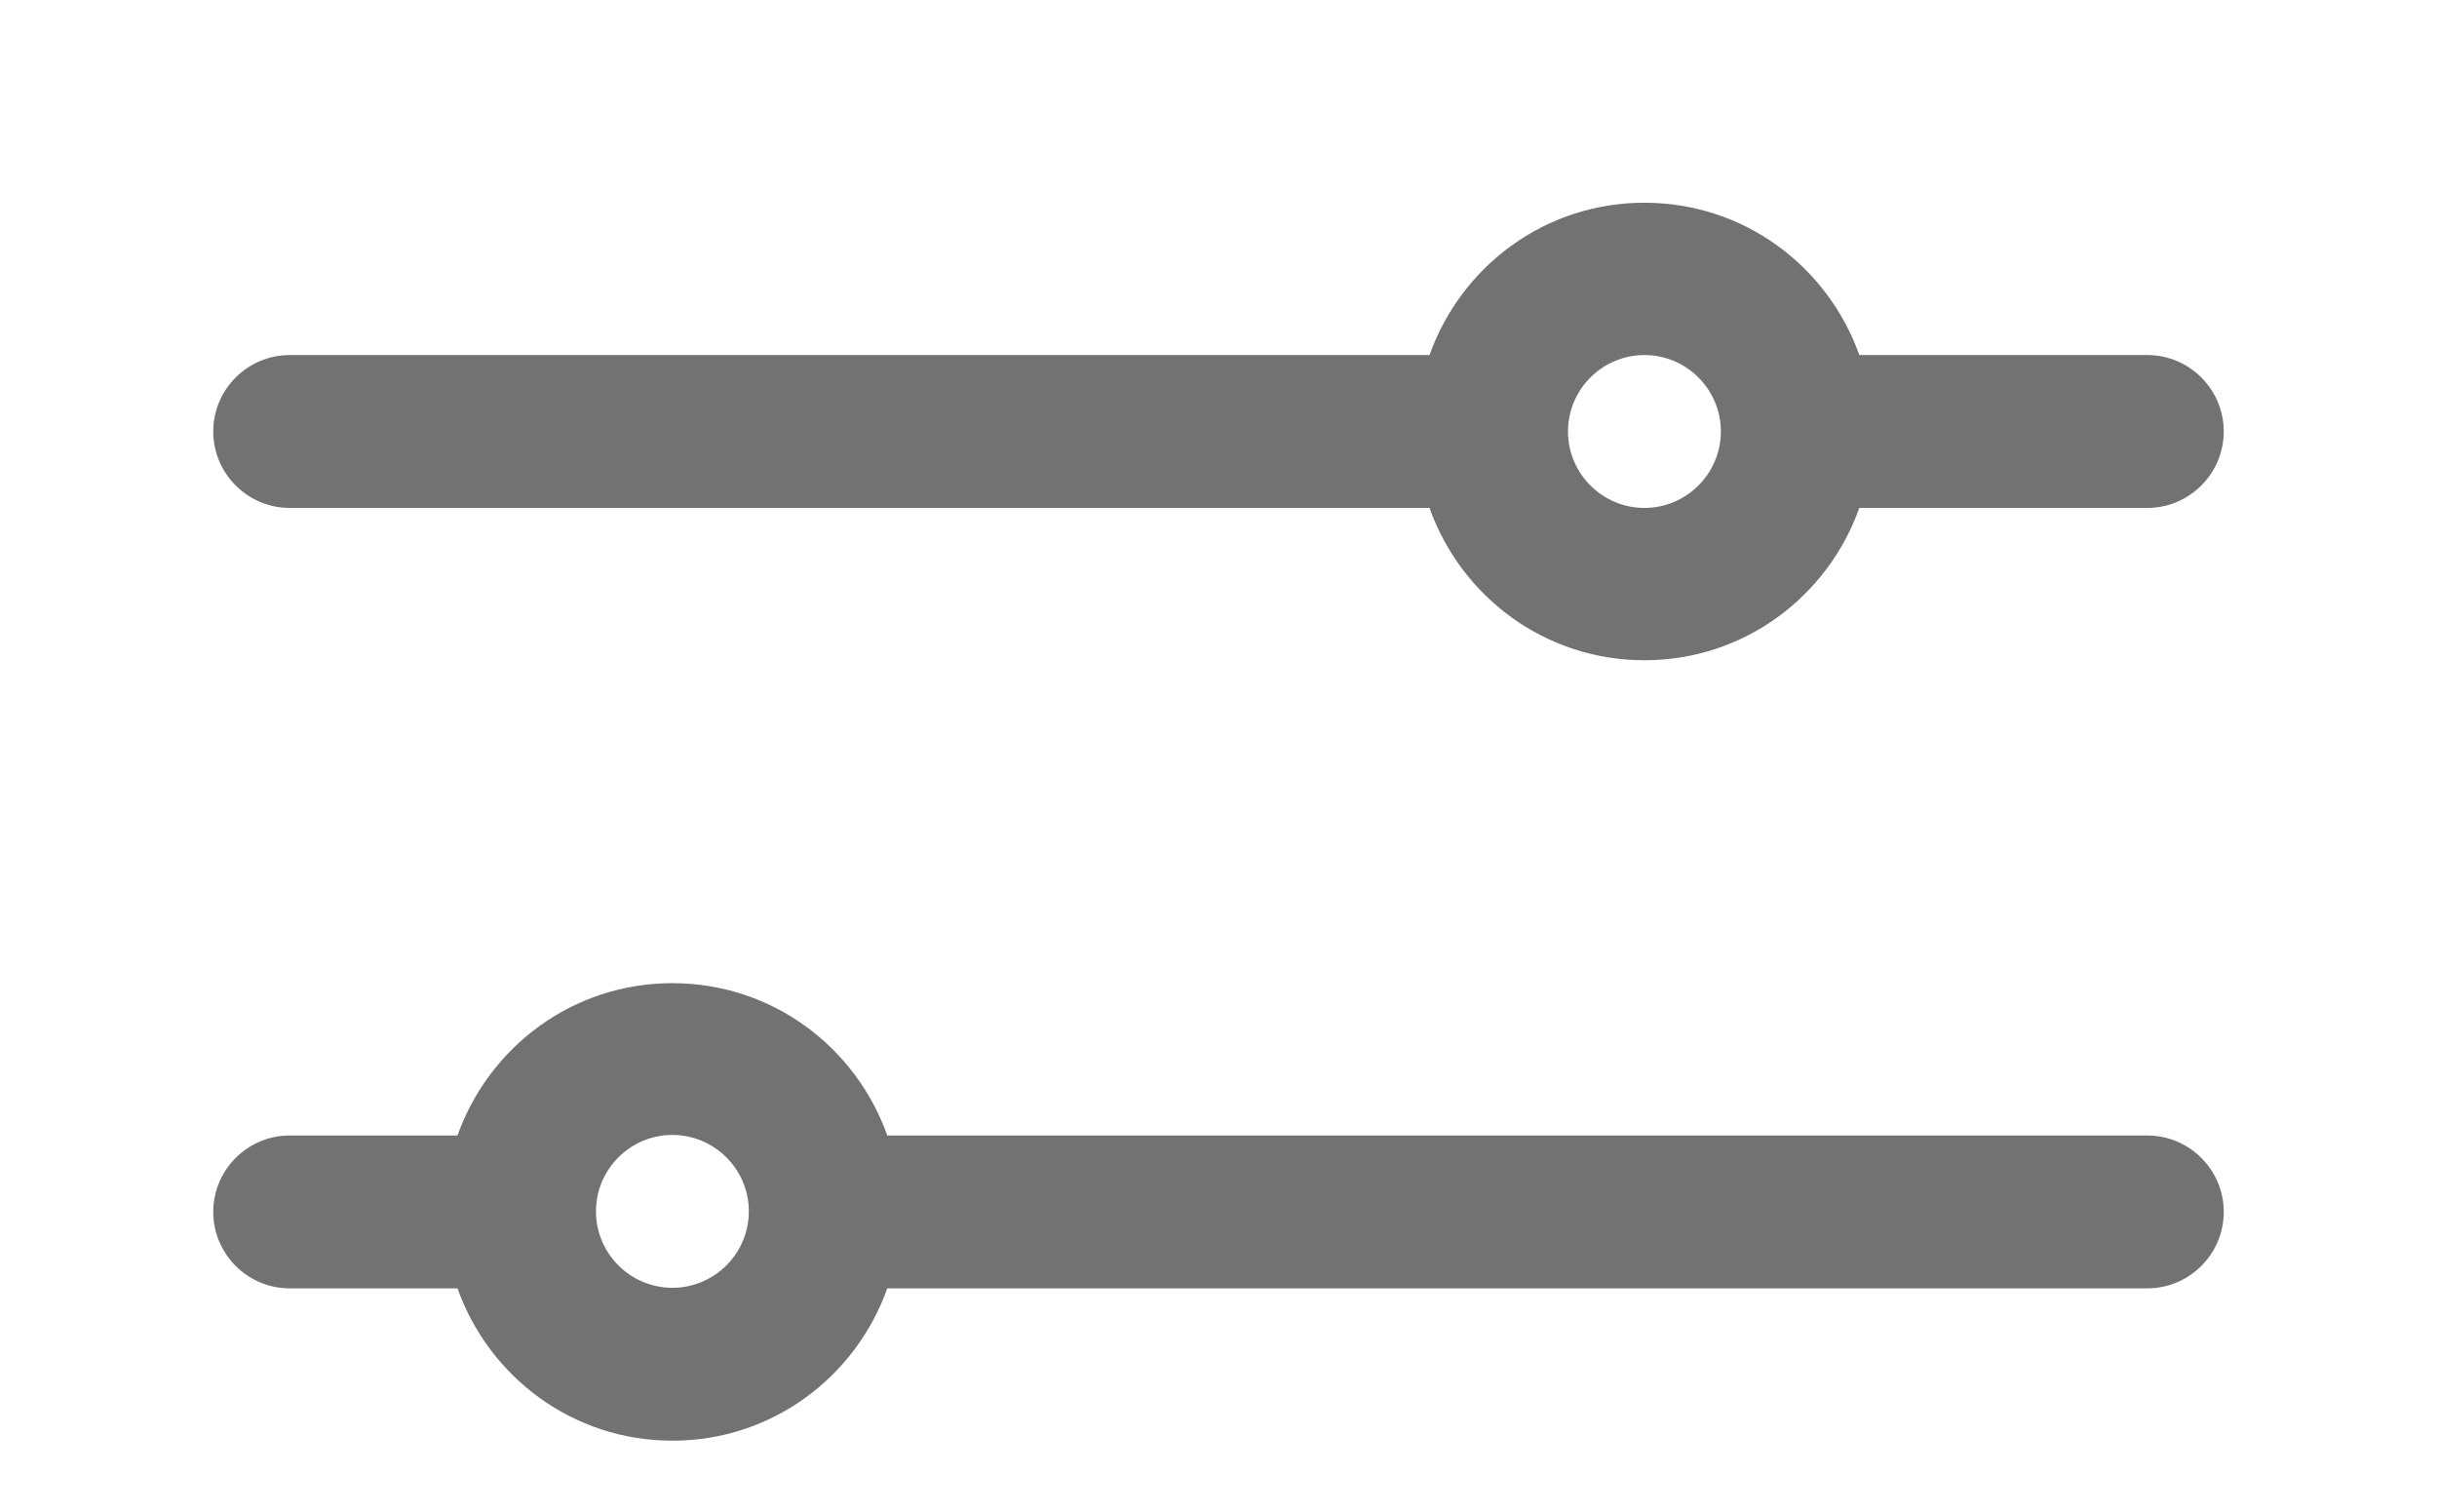
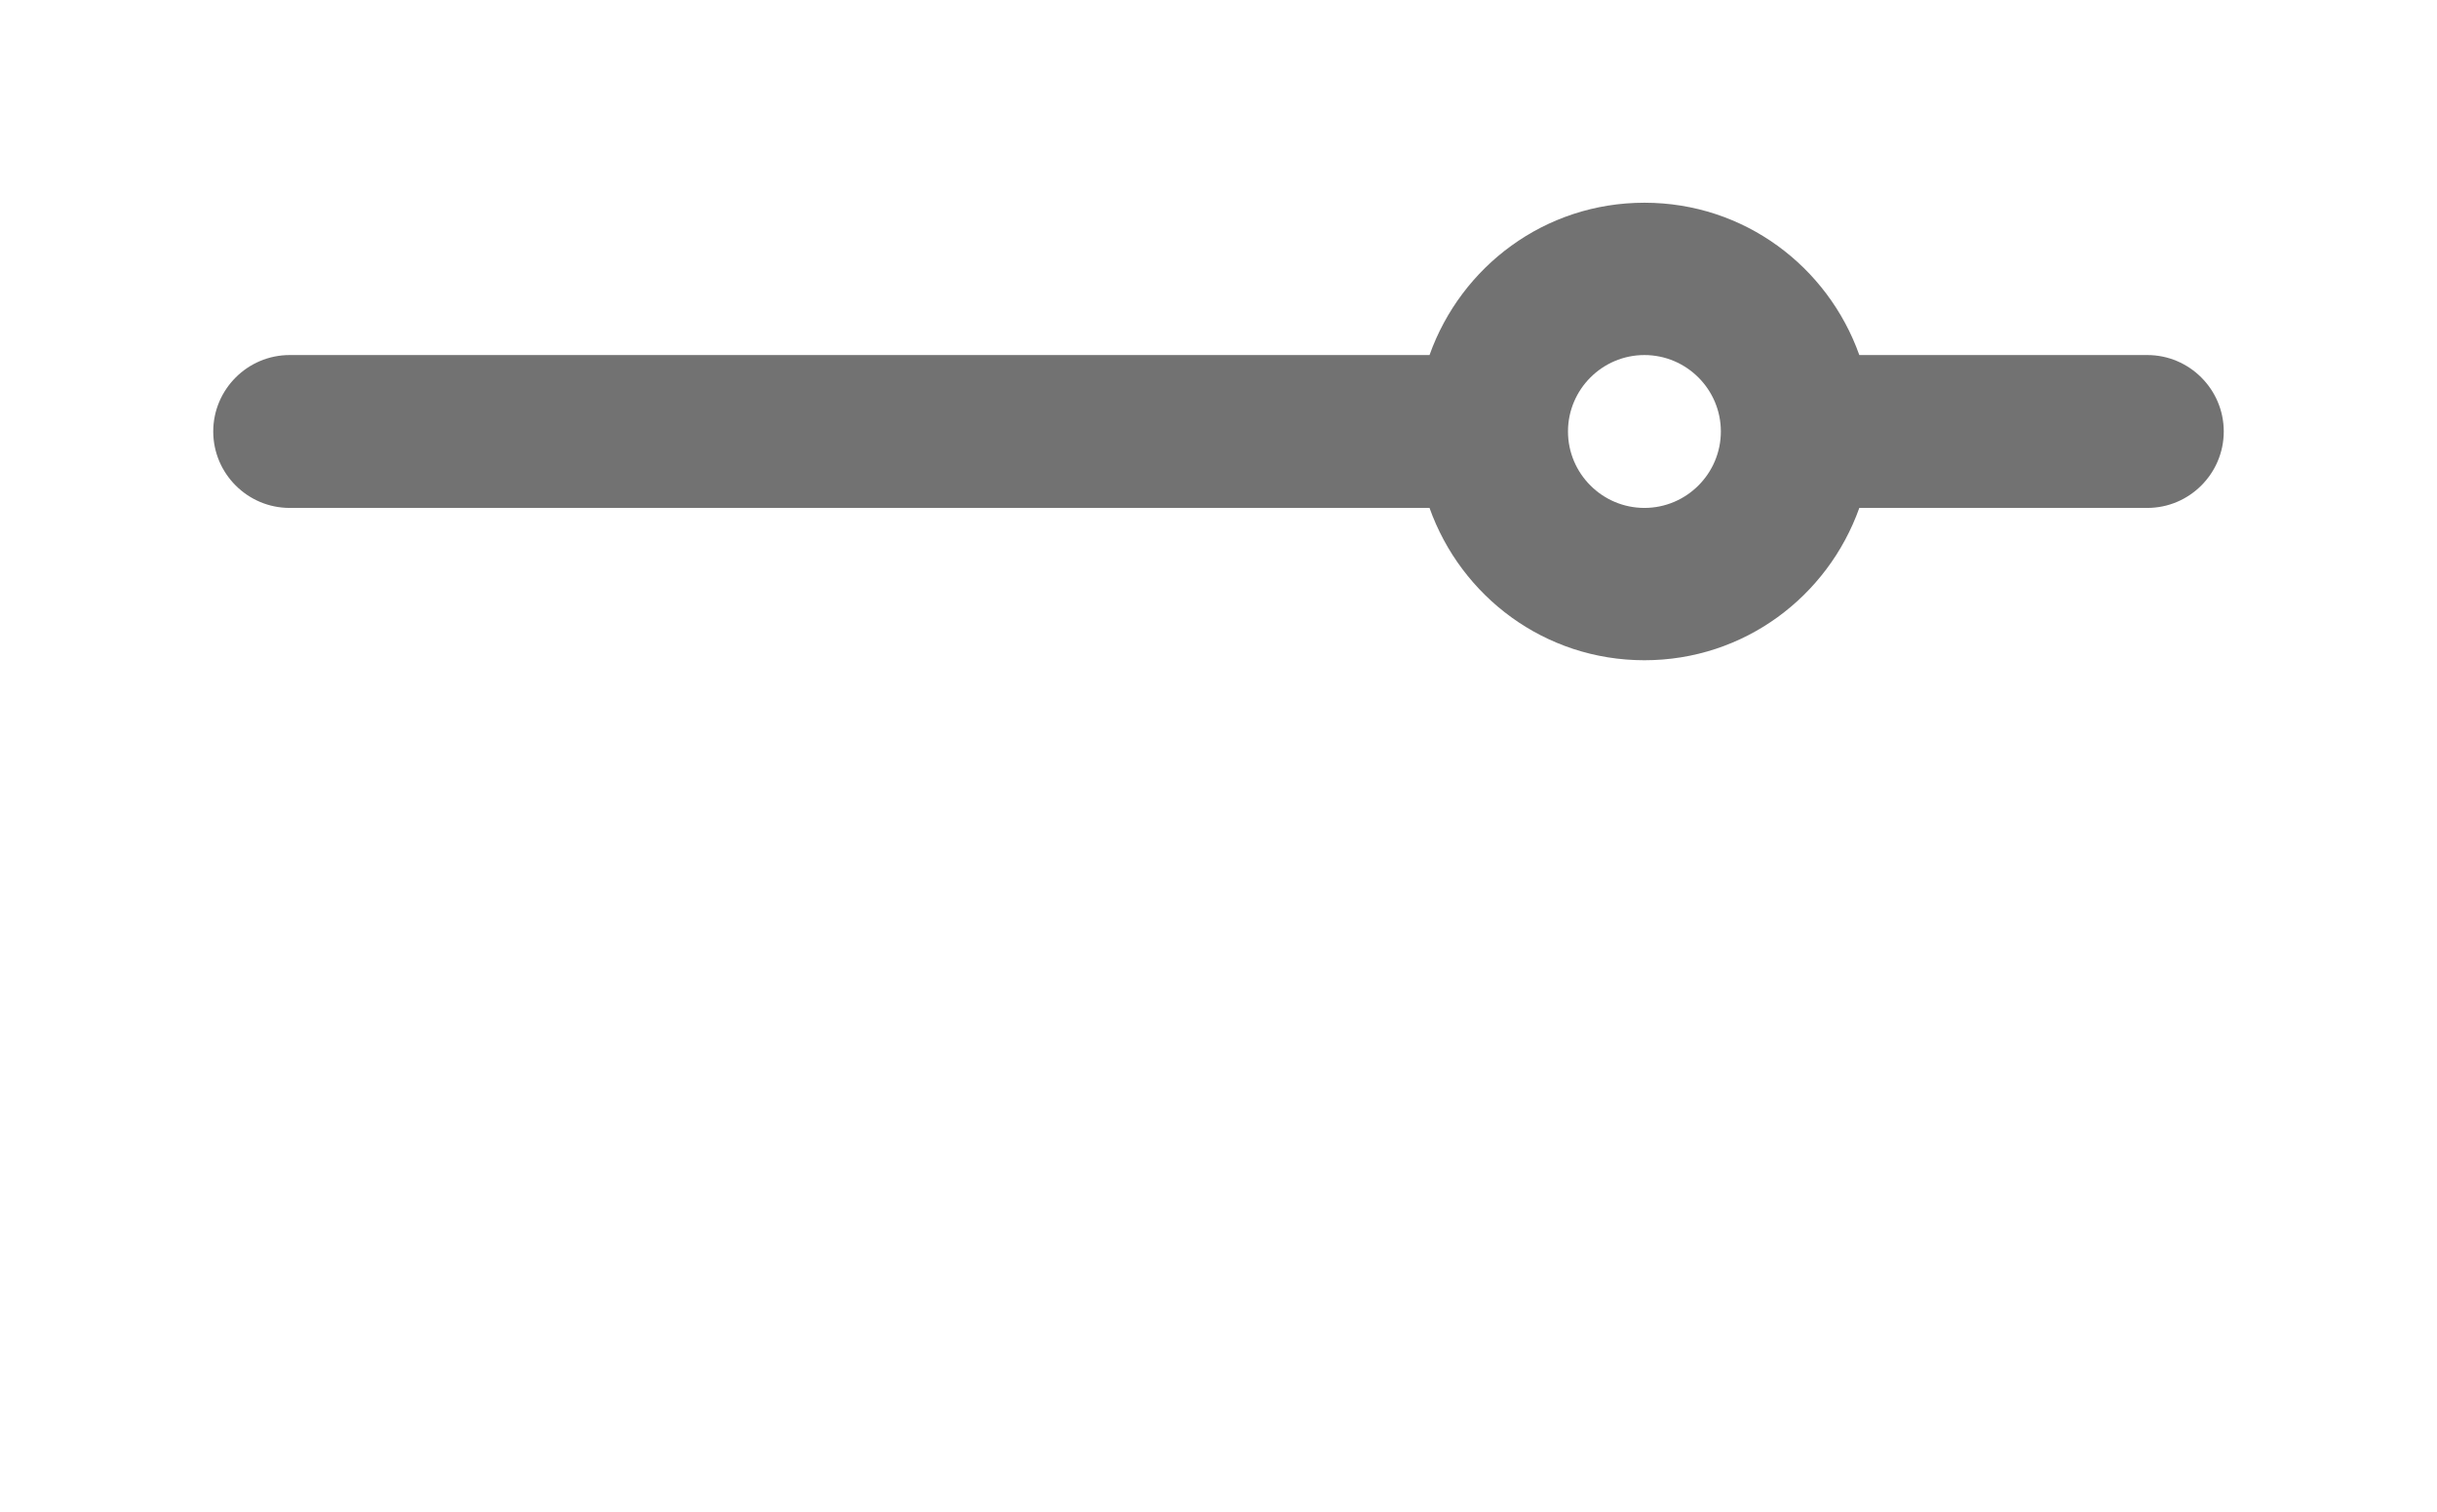
<svg xmlns="http://www.w3.org/2000/svg" version="1.1" id="Calque_1" x="0px" y="0px" viewBox="0 0 44 27.3" style="enable-background:new 0 0 44 27.3;" xml:space="preserve">
  <style type="text/css">
	.st0{fill:#727272;}
</style>
  <g>
    <path class="st0" d="M38.77,6.41h-5.2c-0.57-1.6-2.08-2.75-3.88-2.75c-1.8,0-3.31,1.15-3.88,2.75H5.23c-0.76,0-1.38,0.62-1.38,1.38   s0.62,1.38,1.38,1.38h20.58c0.57,1.6,2.08,2.75,3.88,2.75c1.8,0,3.31-1.15,3.88-2.75h5.2c0.76,0,1.38-0.62,1.38-1.38   S39.53,6.41,38.77,6.41z M29.69,9.17c-0.76,0-1.38-0.62-1.38-1.38s0.62-1.38,1.38-1.38s1.38,0.62,1.38,1.38S30.45,9.17,29.69,9.17z   " />
-     <path class="st0" d="M38.77,20.5H16.02c-0.57-1.6-2.08-2.75-3.88-2.75c-1.8,0-3.31,1.15-3.88,2.75H5.23   c-0.76,0-1.38,0.62-1.38,1.38s0.62,1.38,1.38,1.38h3.03c0.57,1.6,2.08,2.75,3.88,2.75c1.8,0,3.31-1.15,3.88-2.75h22.75   c0.76,0,1.38-0.62,1.38-1.38S39.53,20.5,38.77,20.5z M12.14,23.25c-0.76,0-1.38-0.62-1.38-1.38s0.62-1.38,1.38-1.38   c0.76,0,1.38,0.62,1.38,1.38S12.9,23.25,12.14,23.25z" />
  </g>
</svg>